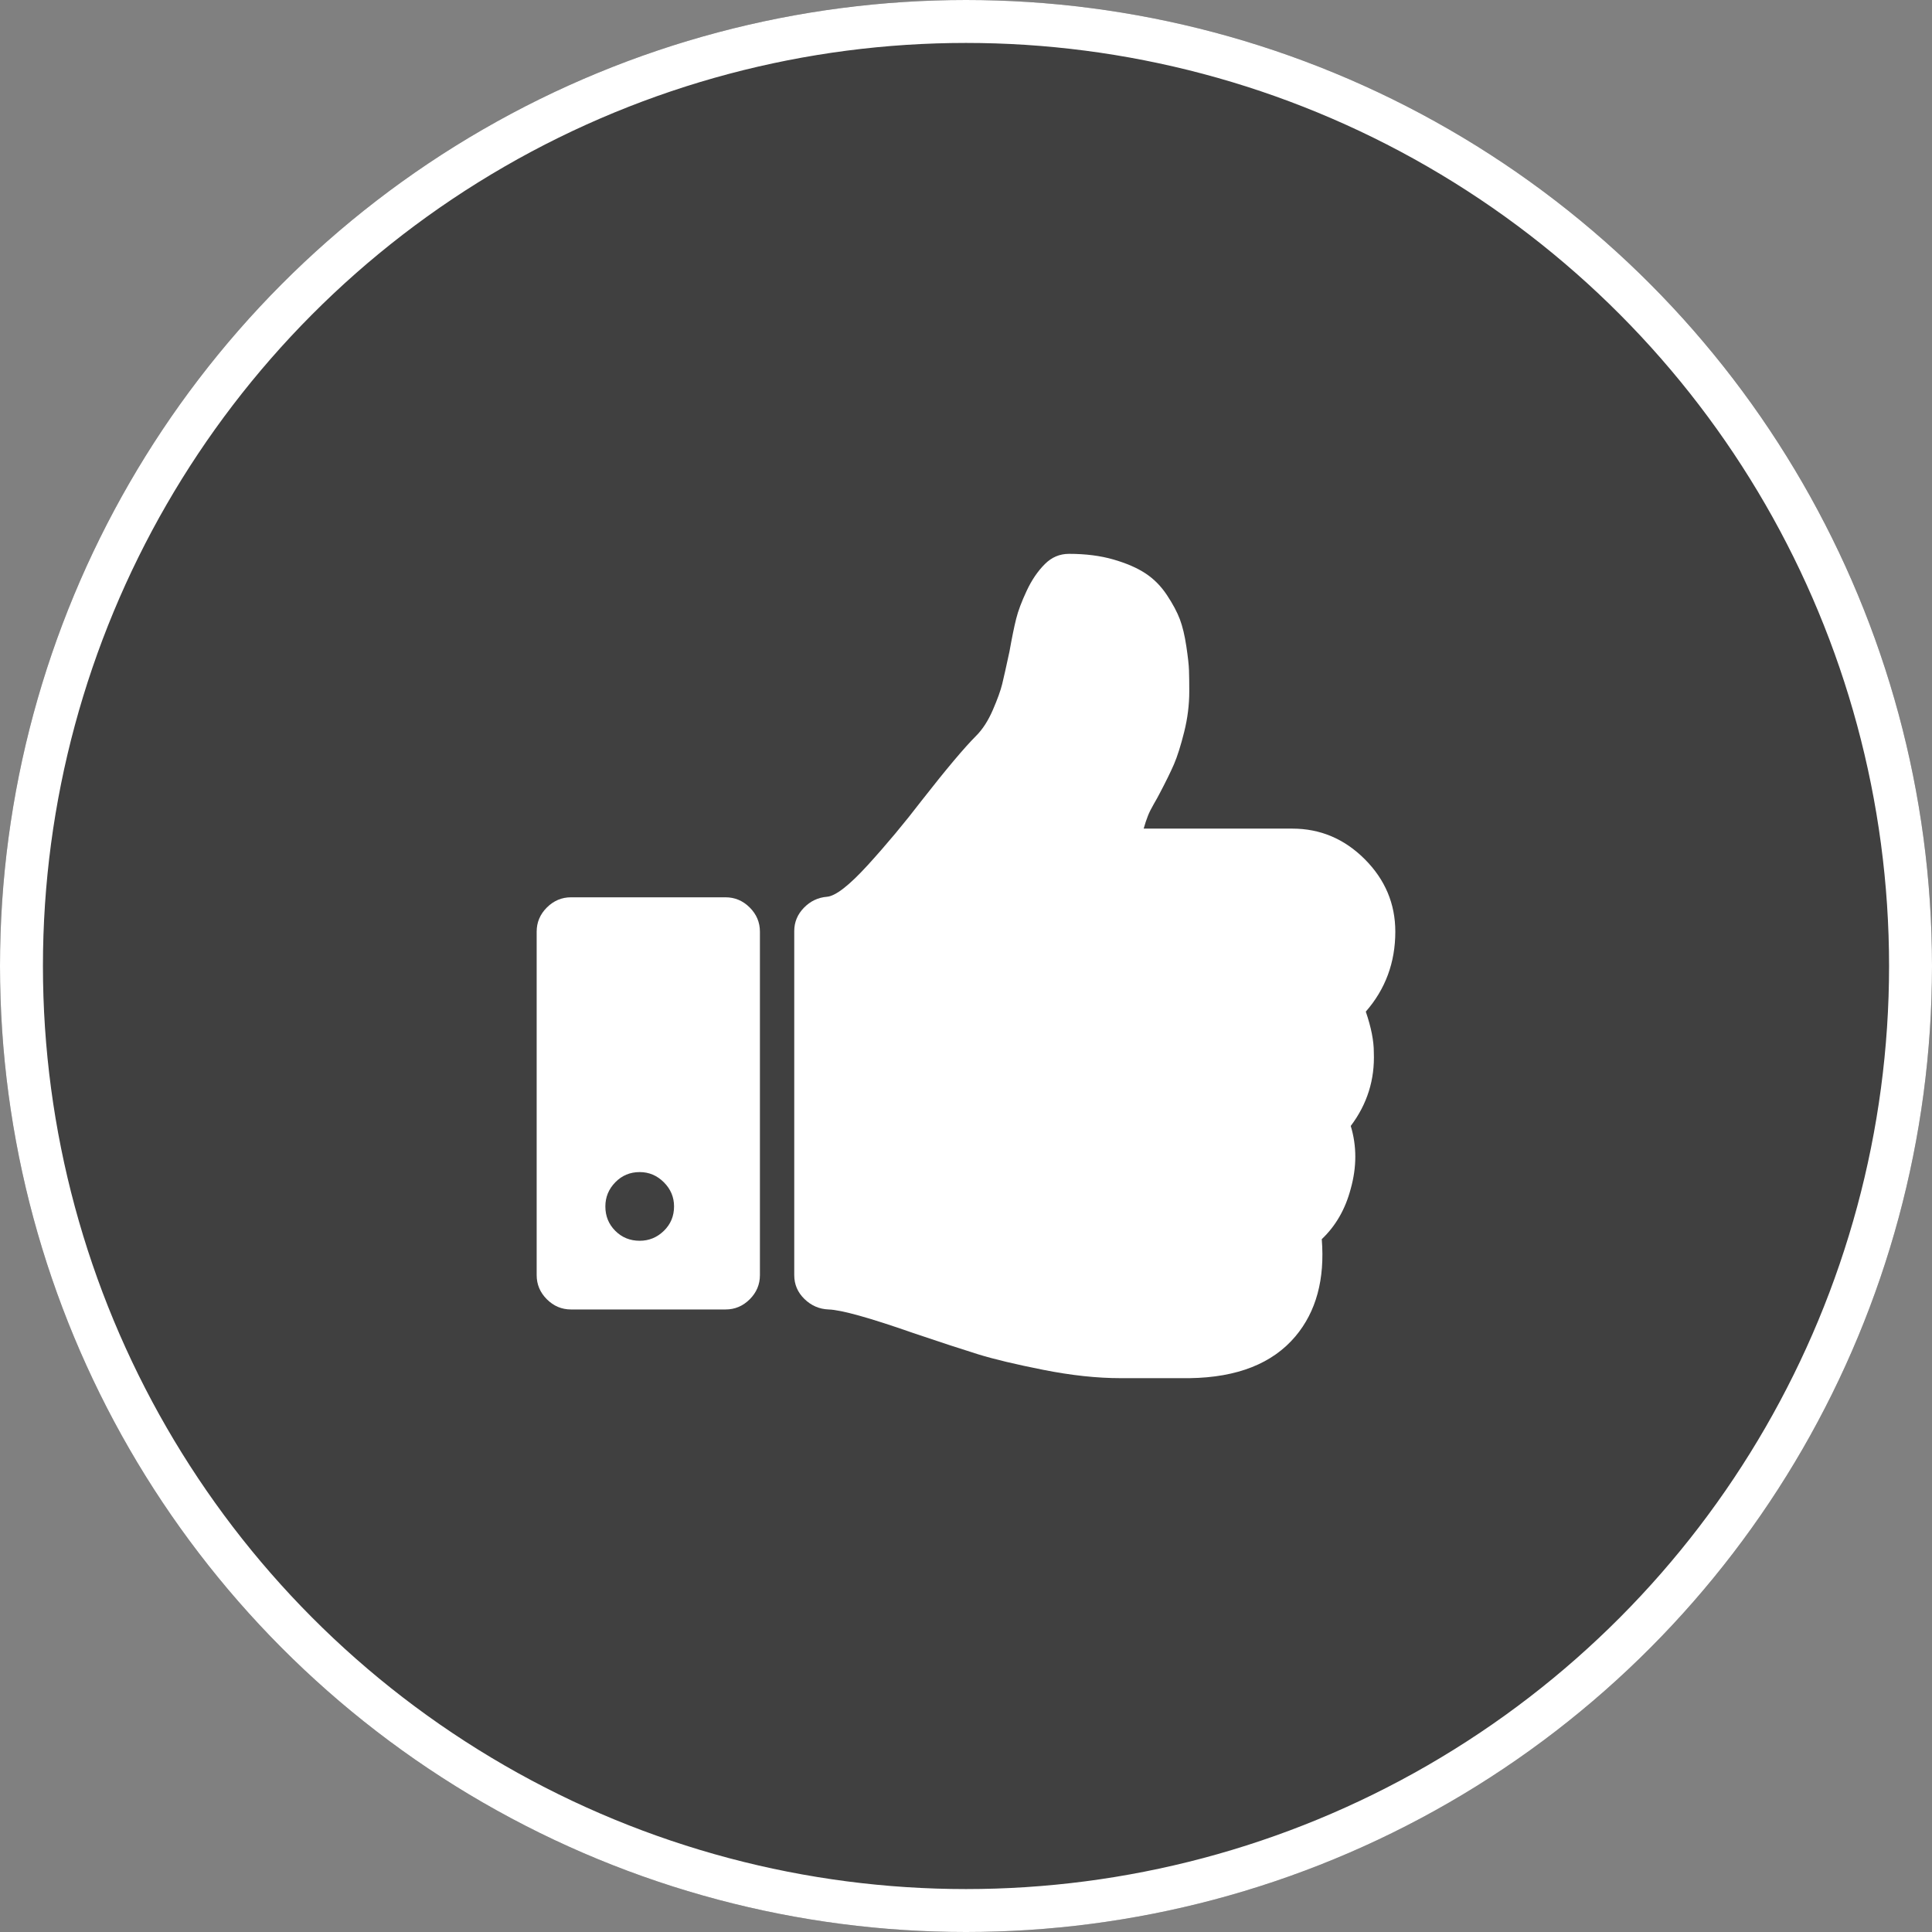
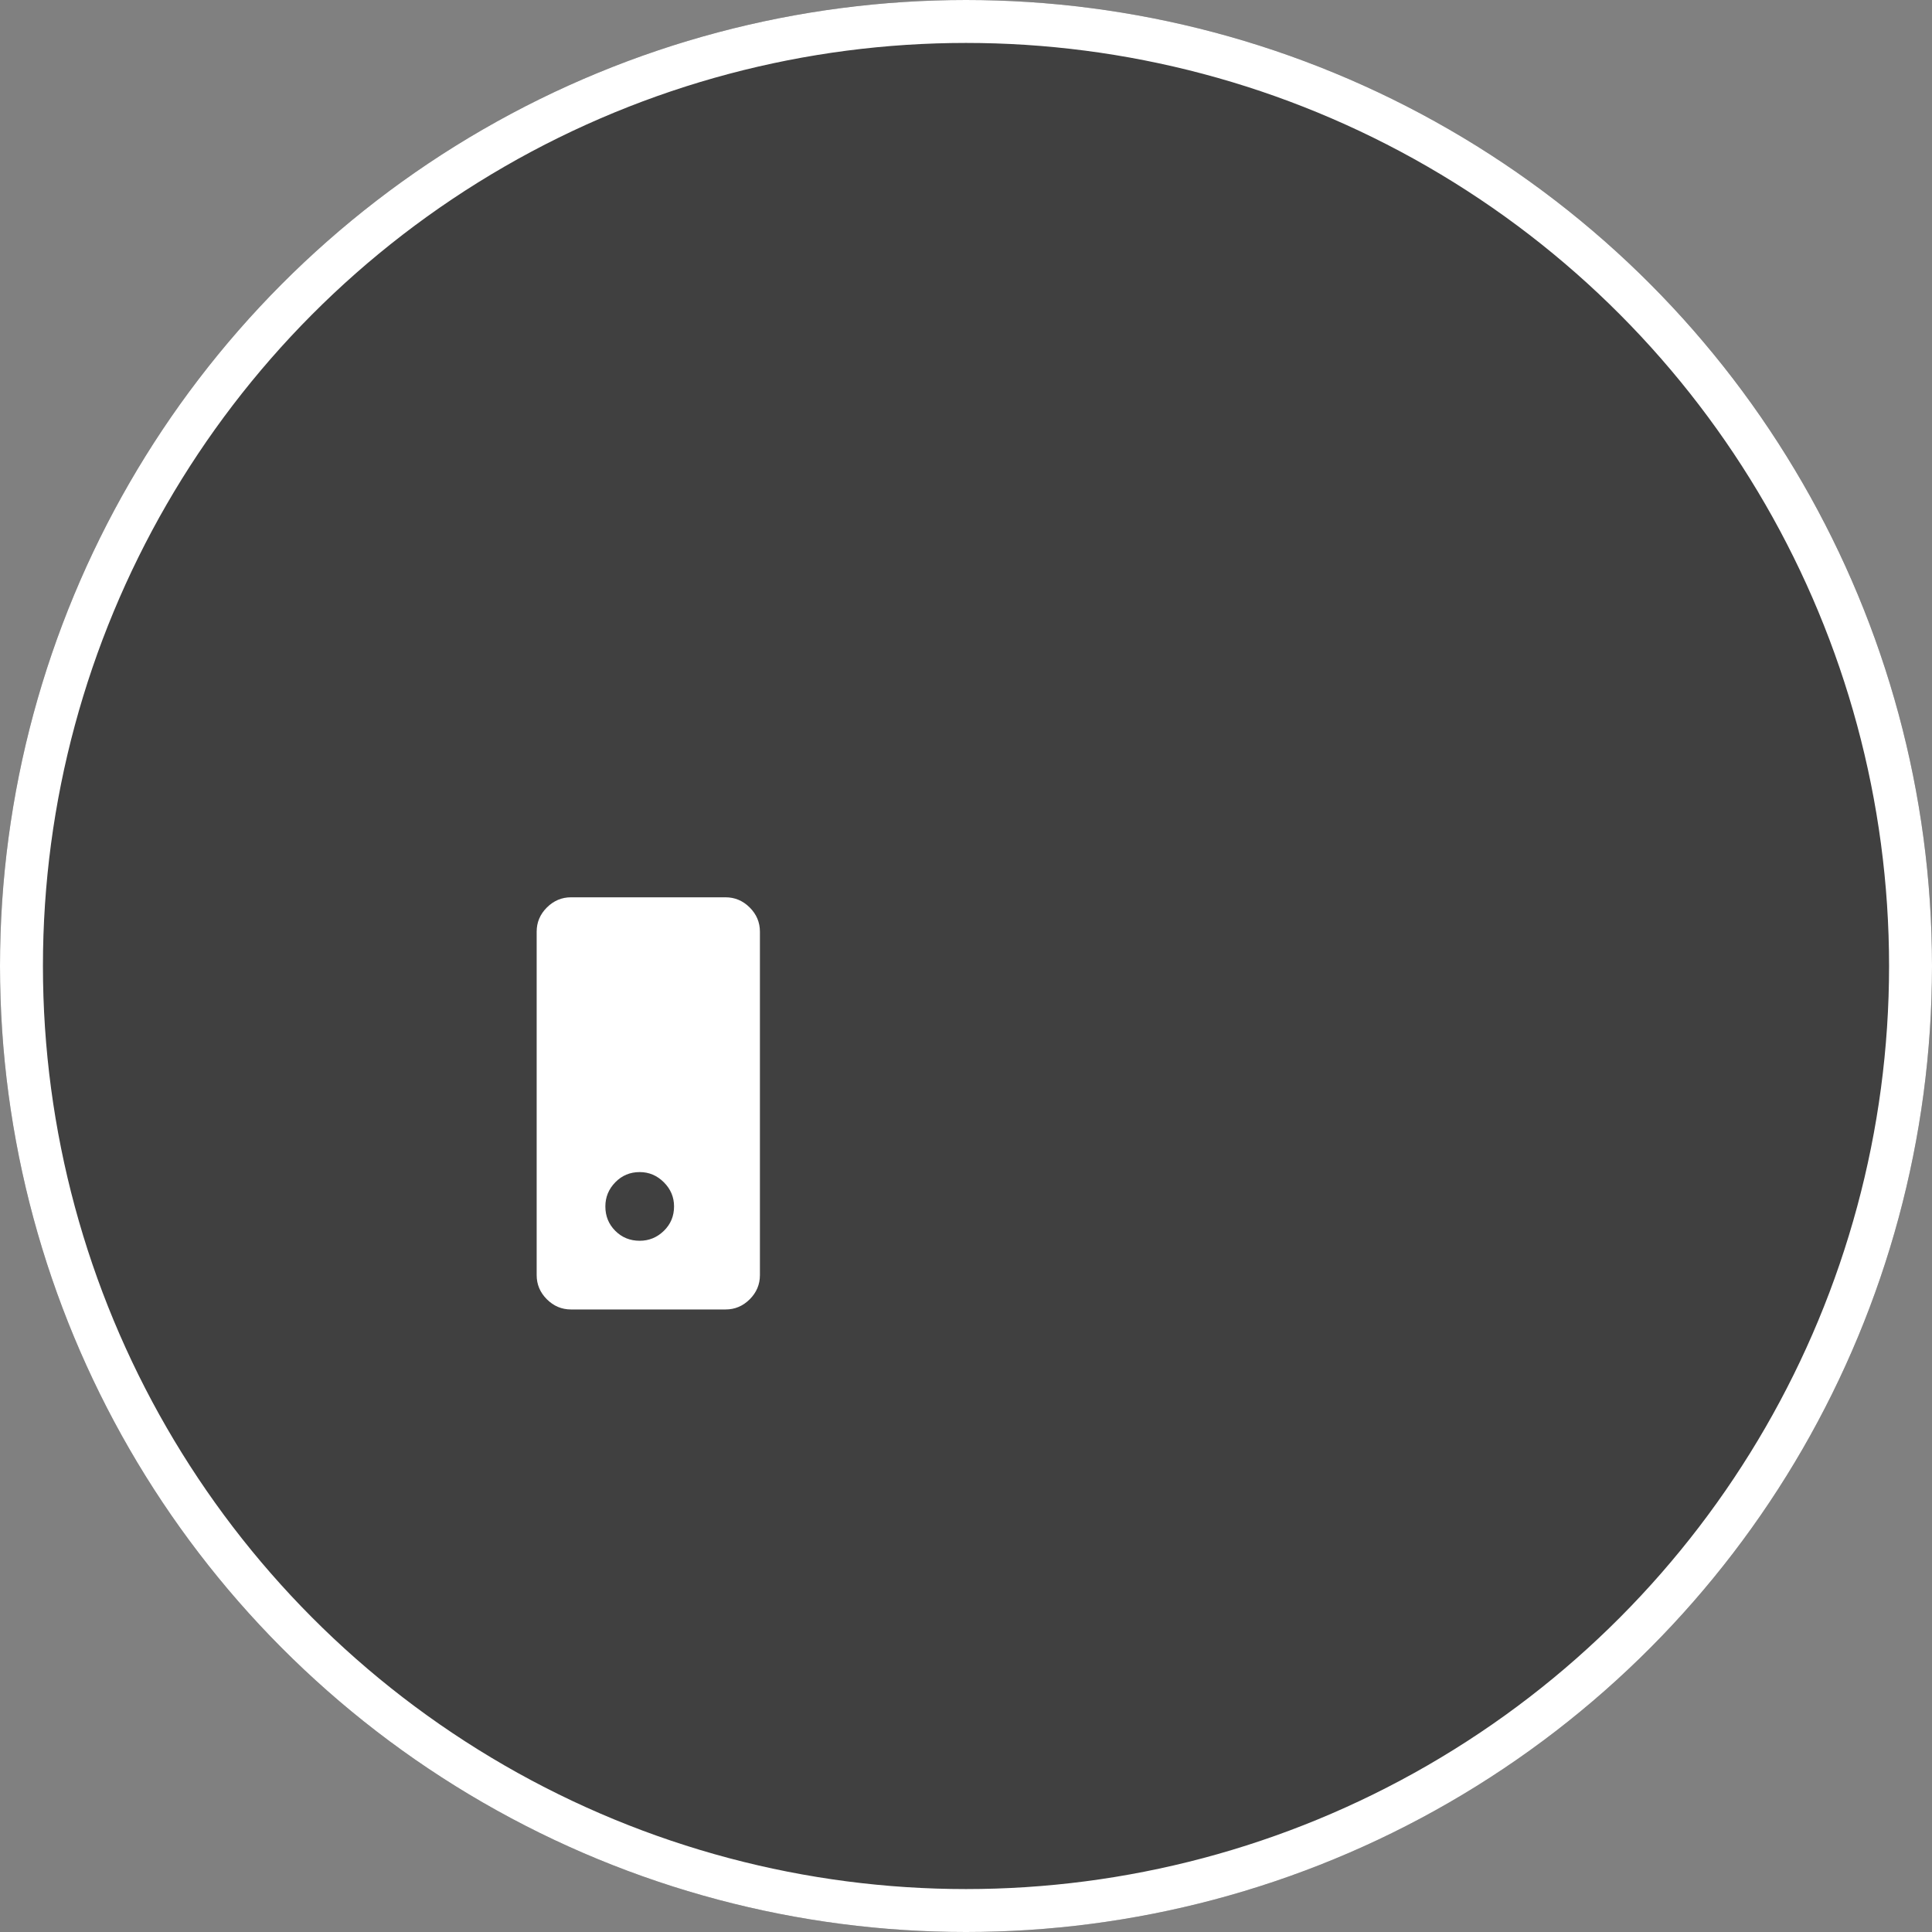
<svg xmlns="http://www.w3.org/2000/svg" width="90" height="90" viewBox="0 0 90 90" fill="none">
  <rect x="0" y="0" width="90" height="90" fill="#808080" stroke="none" />
  <circle cx="45" cy="45" r="45" fill="black" fill-opacity="0.5" />
-   <path d="M63.624 47.125C64.541 46.075 64.999 44.834 64.999 43.4C64.999 42.1 64.524 40.975 63.576 40.025C62.626 39.075 61.501 38.6 60.201 38.6H53.276C53.343 38.366 53.41 38.166 53.476 38C53.542 37.833 53.635 37.65 53.751 37.45C53.867 37.249 53.951 37.099 54.001 37C54.301 36.433 54.53 35.966 54.689 35.6C54.847 35.233 55.004 34.733 55.163 34.1C55.322 33.467 55.401 32.833 55.401 32.2C55.401 31.8 55.396 31.475 55.388 31.225C55.38 30.975 55.338 30.6 55.263 30.1C55.188 29.6 55.088 29.183 54.963 28.85C54.838 28.517 54.638 28.141 54.363 27.725C54.088 27.308 53.755 26.971 53.363 26.712C52.971 26.454 52.471 26.237 51.863 26.062C51.254 25.887 50.567 25.8 49.8 25.8C49.366 25.8 48.992 25.958 48.675 26.275C48.341 26.608 48.058 27.025 47.825 27.525C47.591 28.025 47.428 28.458 47.337 28.825C47.245 29.192 47.141 29.7 47.025 30.35C46.874 31.05 46.762 31.554 46.687 31.862C46.612 32.171 46.465 32.575 46.249 33.075C46.032 33.575 45.774 33.975 45.474 34.275C44.924 34.825 44.083 35.825 42.949 37.275C42.132 38.341 41.291 39.349 40.424 40.3C39.557 41.25 38.924 41.741 38.524 41.775C38.108 41.808 37.749 41.979 37.449 42.287C37.149 42.596 36.999 42.958 36.999 43.375V59.4C36.999 59.833 37.157 60.204 37.474 60.512C37.791 60.821 38.166 60.983 38.599 61C39.182 61.017 40.499 61.383 42.549 62.1C43.832 62.533 44.836 62.862 45.561 63.087C46.286 63.312 47.299 63.554 48.598 63.812C49.898 64.07 51.098 64.2 52.198 64.2H52.623H54.523H55.423C57.64 64.167 59.281 63.517 60.348 62.25C61.314 61.1 61.722 59.592 61.573 57.725C62.223 57.108 62.673 56.325 62.923 55.375C63.206 54.359 63.206 53.384 62.923 52.451C63.69 51.434 64.048 50.292 63.998 49.026C64 48.492 63.875 47.859 63.624 47.125Z" fill="white" />
  <path d="M33.8 41.8H26.6C26.167 41.8 25.792 41.959 25.475 42.275C25.158 42.592 25 42.967 25 43.4V59.401C25 59.834 25.158 60.209 25.475 60.526C25.792 60.842 26.167 61 26.6 61H33.8C34.233 61 34.608 60.842 34.925 60.526C35.242 60.209 35.4 59.834 35.4 59.401V43.4C35.4 42.967 35.242 42.592 34.925 42.275C34.608 41.959 34.233 41.8 33.8 41.8ZM30.925 57.338C30.608 57.646 30.233 57.8 29.8 57.8C29.35 57.8 28.971 57.646 28.663 57.338C28.354 57.029 28.2 56.65 28.2 56.2C28.2 55.767 28.354 55.392 28.663 55.075C28.971 54.759 29.35 54.6 29.8 54.6C30.233 54.6 30.608 54.759 30.925 55.075C31.242 55.392 31.4 55.767 31.4 56.2C31.4 56.65 31.242 57.029 30.925 57.338Z" fill="white" />
  <circle cx="45" cy="45" r="44" stroke="white" stroke-width="2" />
</svg>